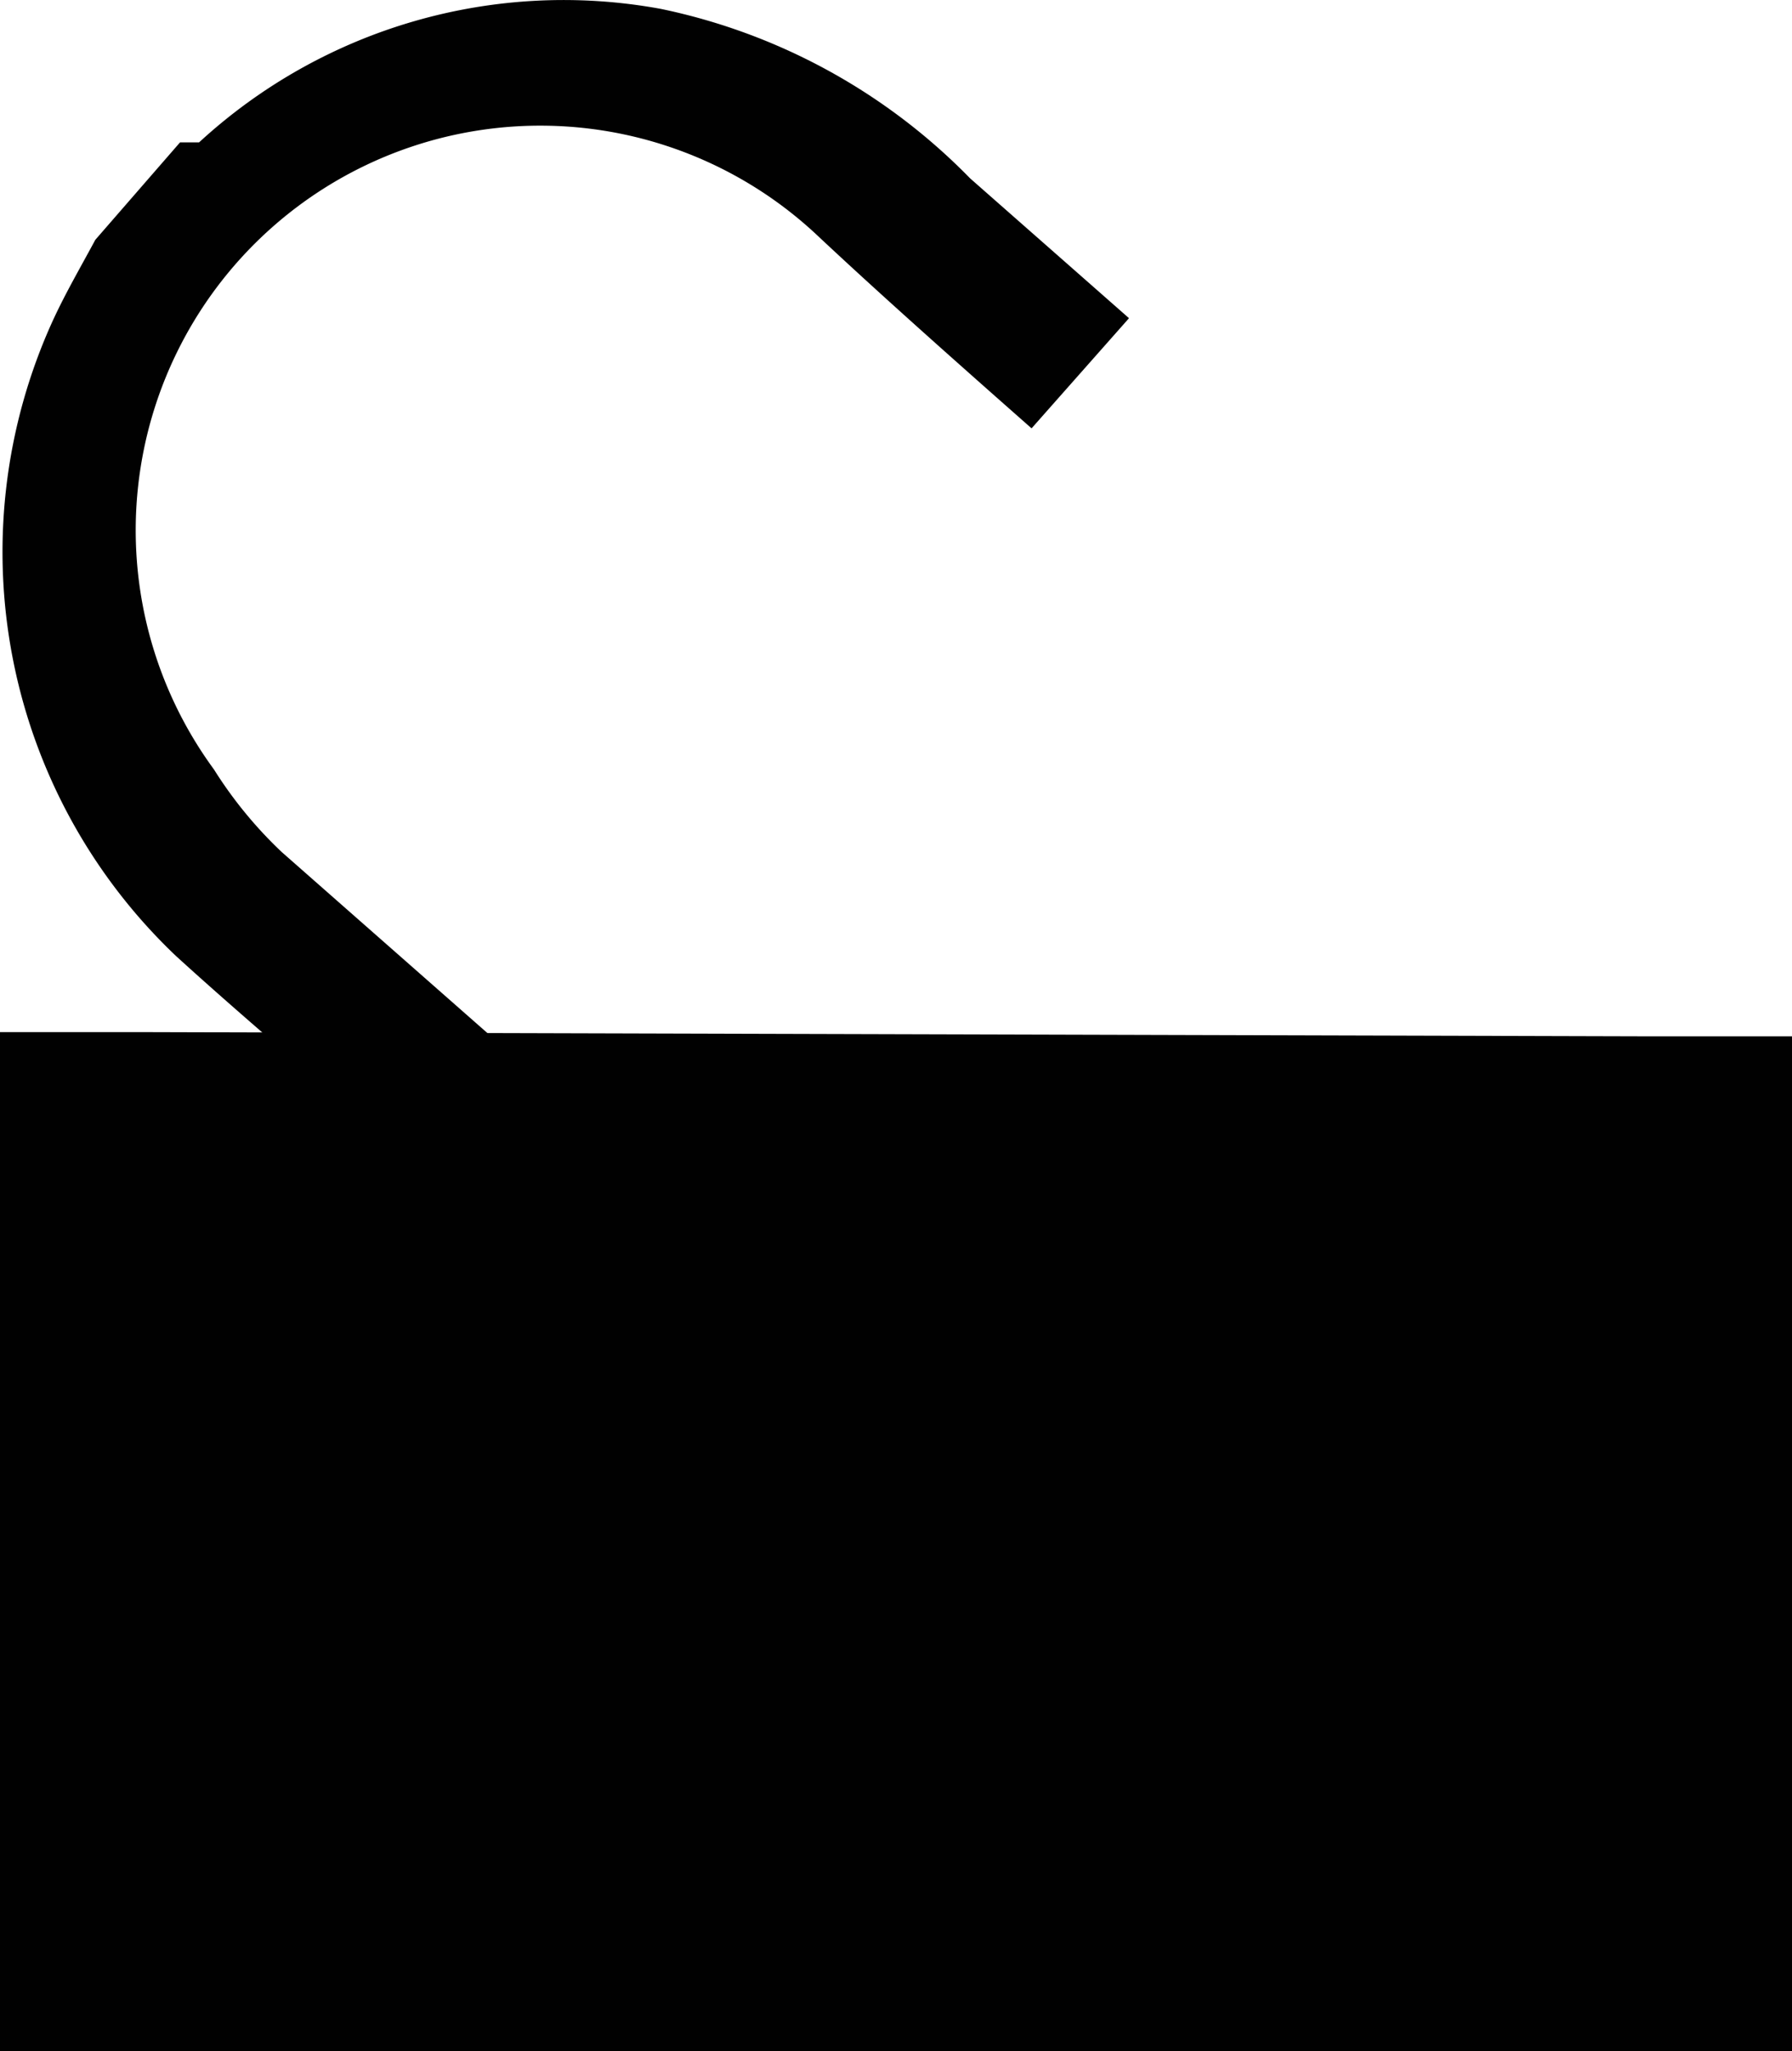
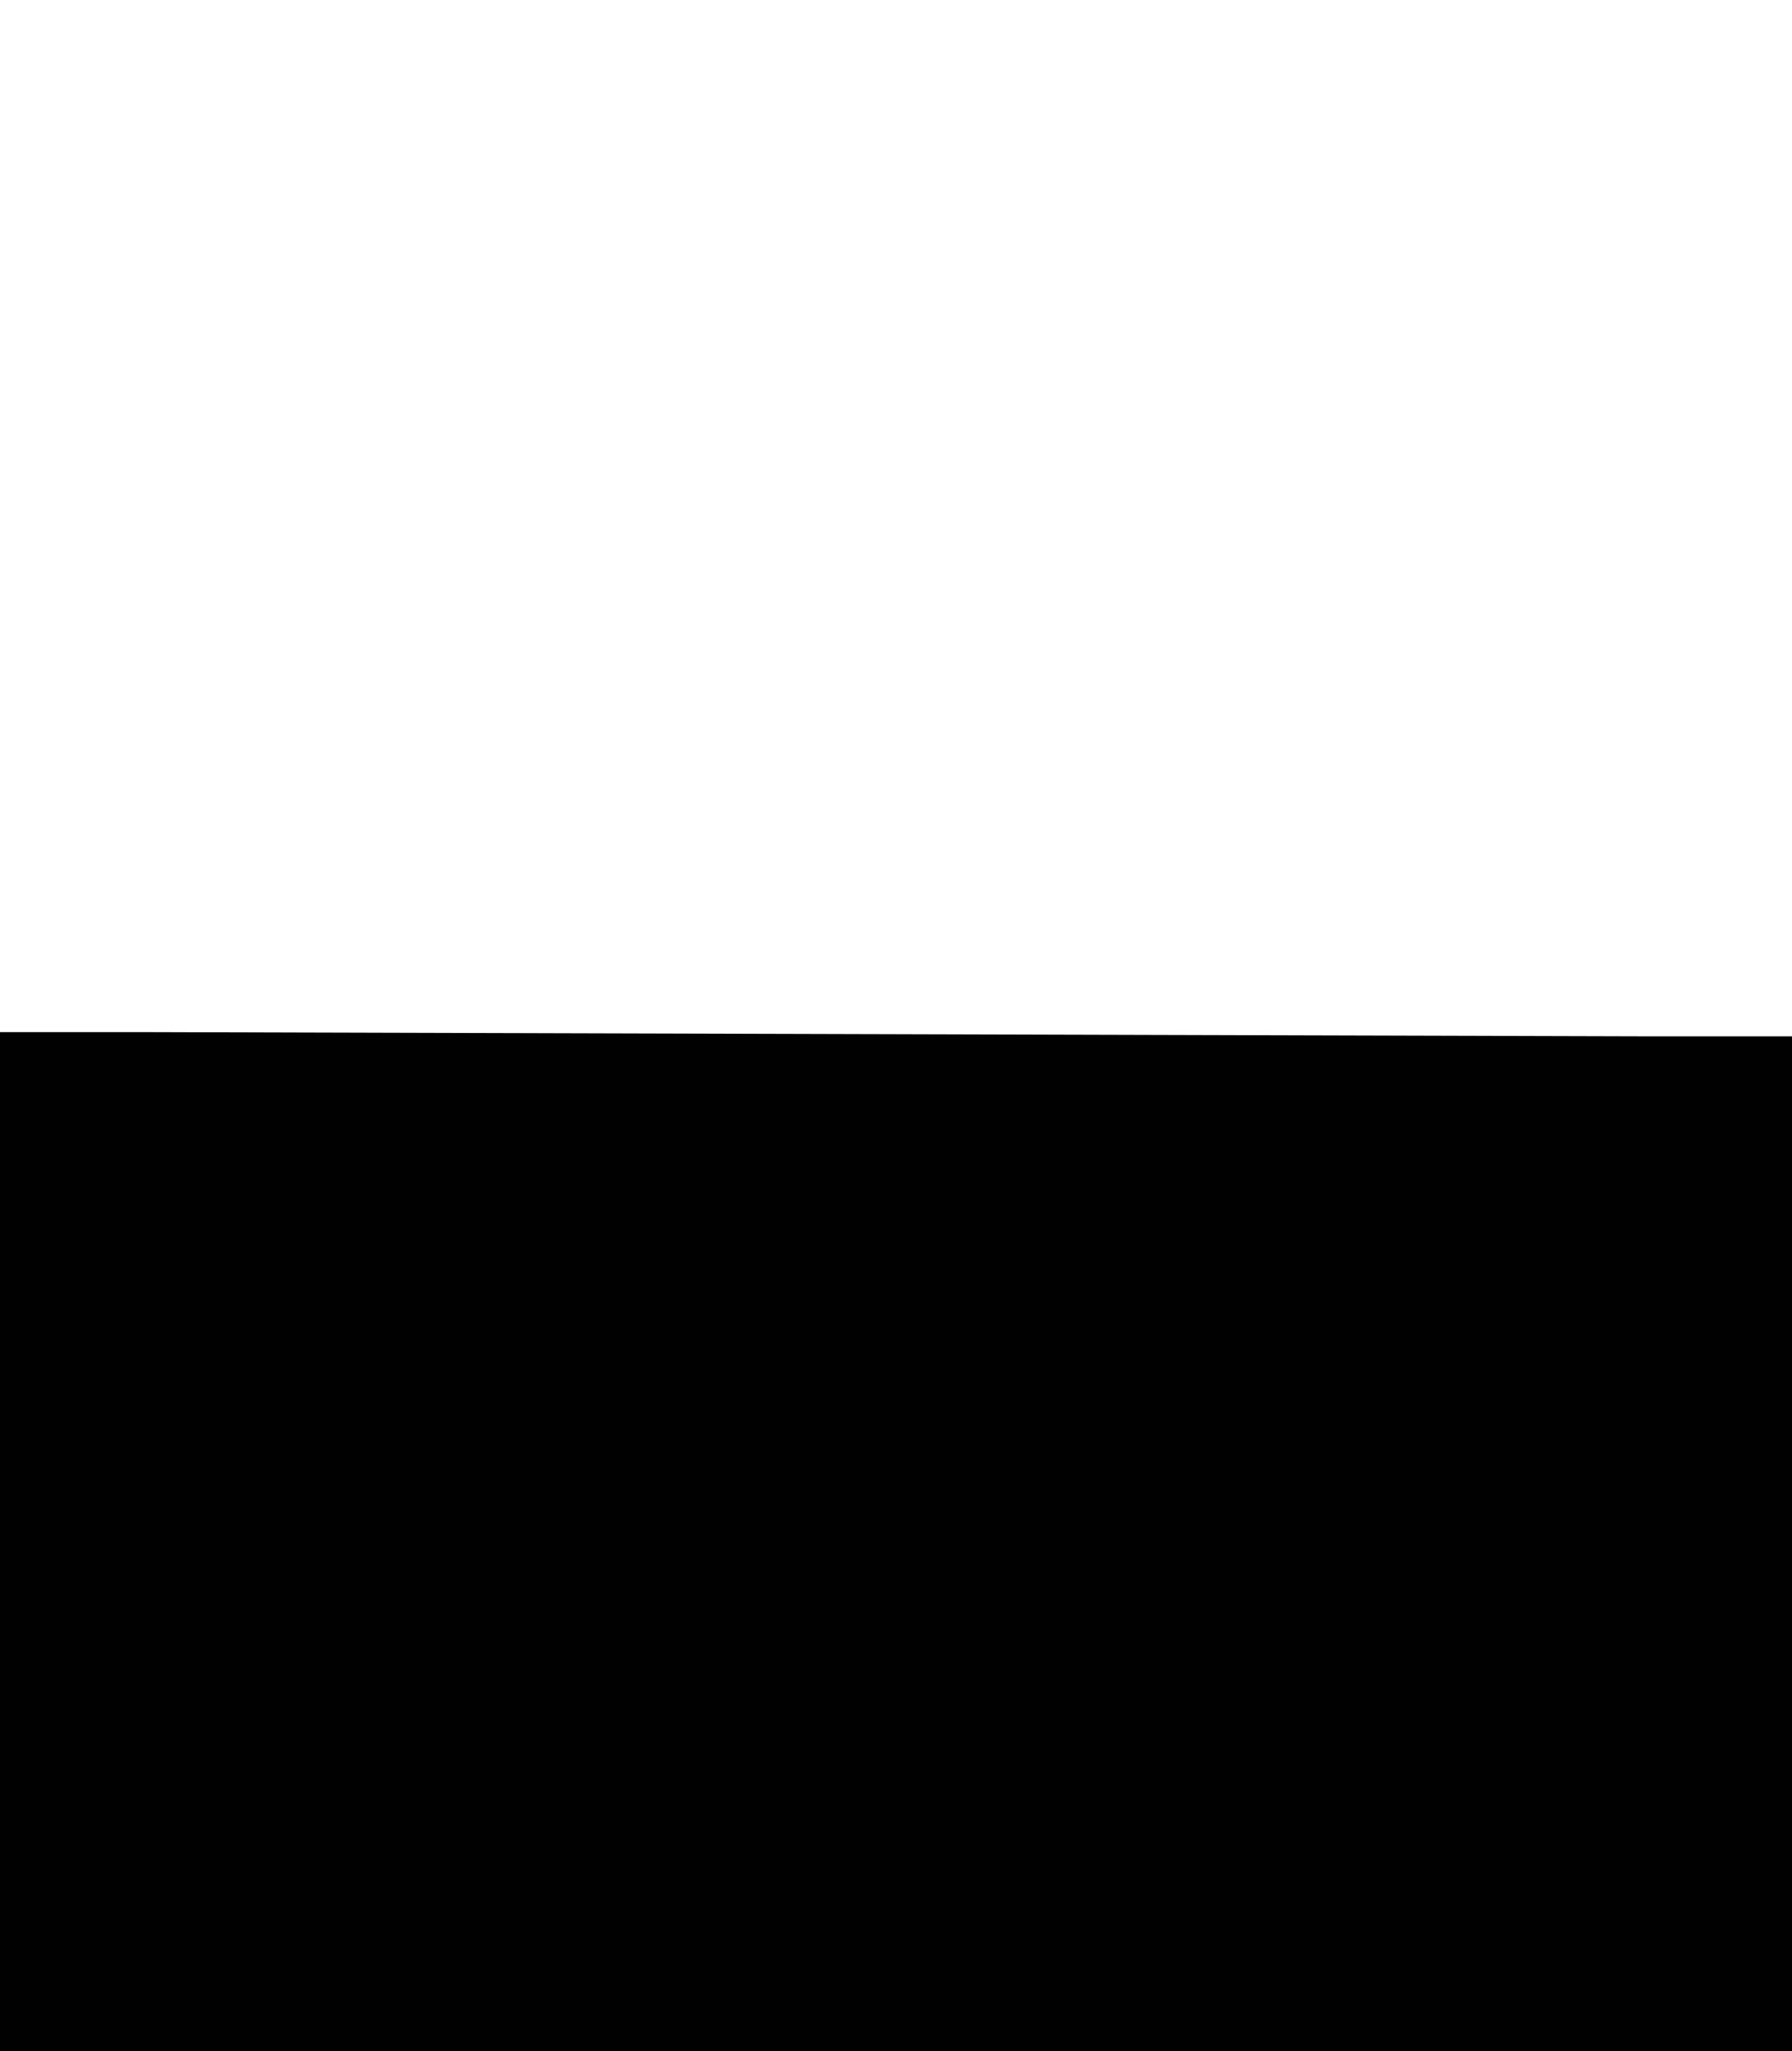
<svg xmlns="http://www.w3.org/2000/svg" xmlns:ns1="http://sodipodi.sourceforge.net/DTD/sodipodi-0.dtd" xmlns:ns2="http://www.inkscape.org/namespaces/inkscape" viewBox="0 0 8.46 9.682" version="1.1" id="svg24" ns1:docname="unlocked.svg" width="8.46" height="9.682" ns2:version="1.1.2 (b8e25be833, 2022-02-05)">
  <ns1:namedview id="namedview26" pagecolor="#ffffff" bordercolor="#666666" borderopacity="1.0" ns2:pageshadow="2" ns2:pageopacity="0.0" ns2:pagecheckerboard="0" showgrid="false" fit-margin-top="0" fit-margin-left="0" fit-margin-right="0" fit-margin-bottom="0" ns2:zoom="1" ns2:cx="17" ns2:cy="5" ns2:window-width="3840" ns2:window-height="2054" ns2:window-x="-11" ns2:window-y="-11" ns2:window-maximized="1" ns2:current-layer="svg24" />
  <defs id="defs4">
    <style id="style2">.cls-1{fill:#fff;}.cls-2{fill:#010101;}</style>
  </defs>
  <title id="title6">Asset 11</title>
-   <path class="cls-2" d="m 1.88,5.432 c -0.36,-0.32 -0.71,-0.61 -1.05,-0.92 a 2.63,2.63 0 0 1 -0.58,-3 c 0.06,-0.13 0.13,-0.25 0.2,-0.38 l 0.4,-0.46 h 0.09 a 2.54,2.54 0 0 1 2.18,-0.63 2.85,2.85 0 0 1 1.46,0.8 l 0.75,0.66 -0.46,0.52 c -0.34,-0.3 -0.69,-0.61 -1,-0.9 a 1.91,1.91 0 0 0 -2.86,2.51 2,2 0 0 0 0.32,0.39 l 1,0.88" id="path18" />
  <path class="cls-2" d="m 7.8,4.892 h 0.66 v 4.79 H 0 v -4.81 h 0.66 m 1,0 H 6.9" id="path20" />
</svg>